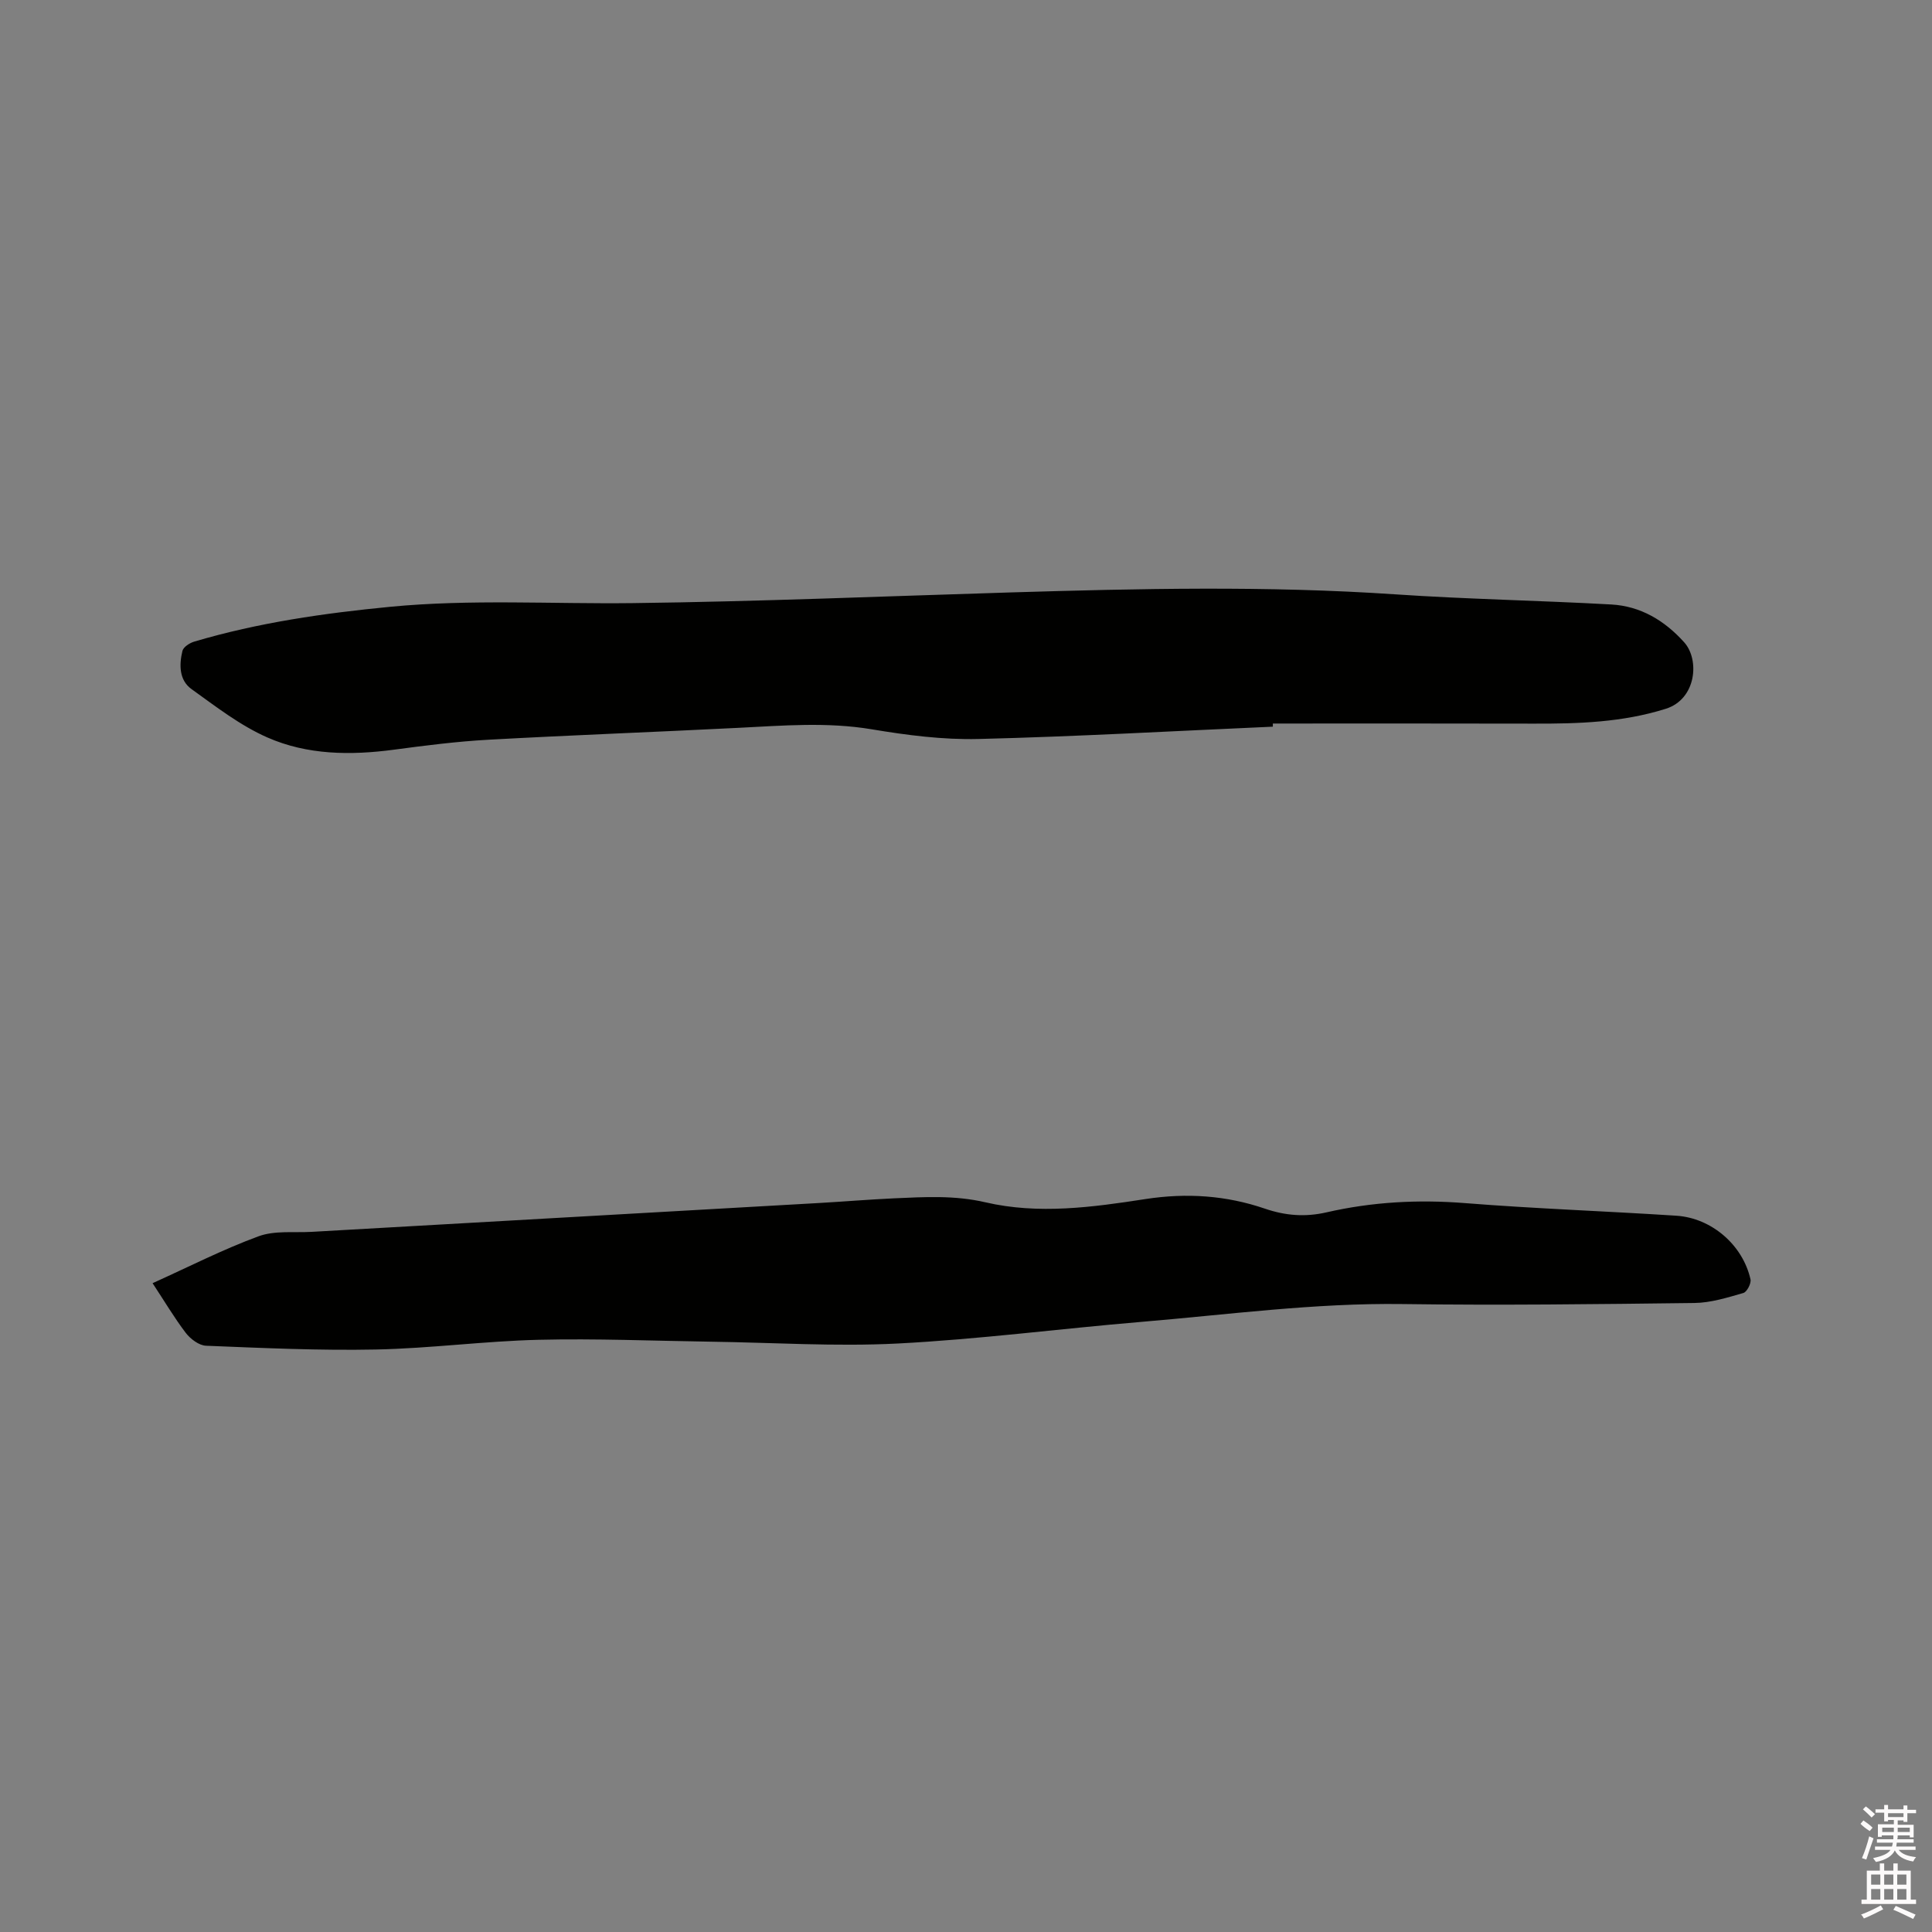
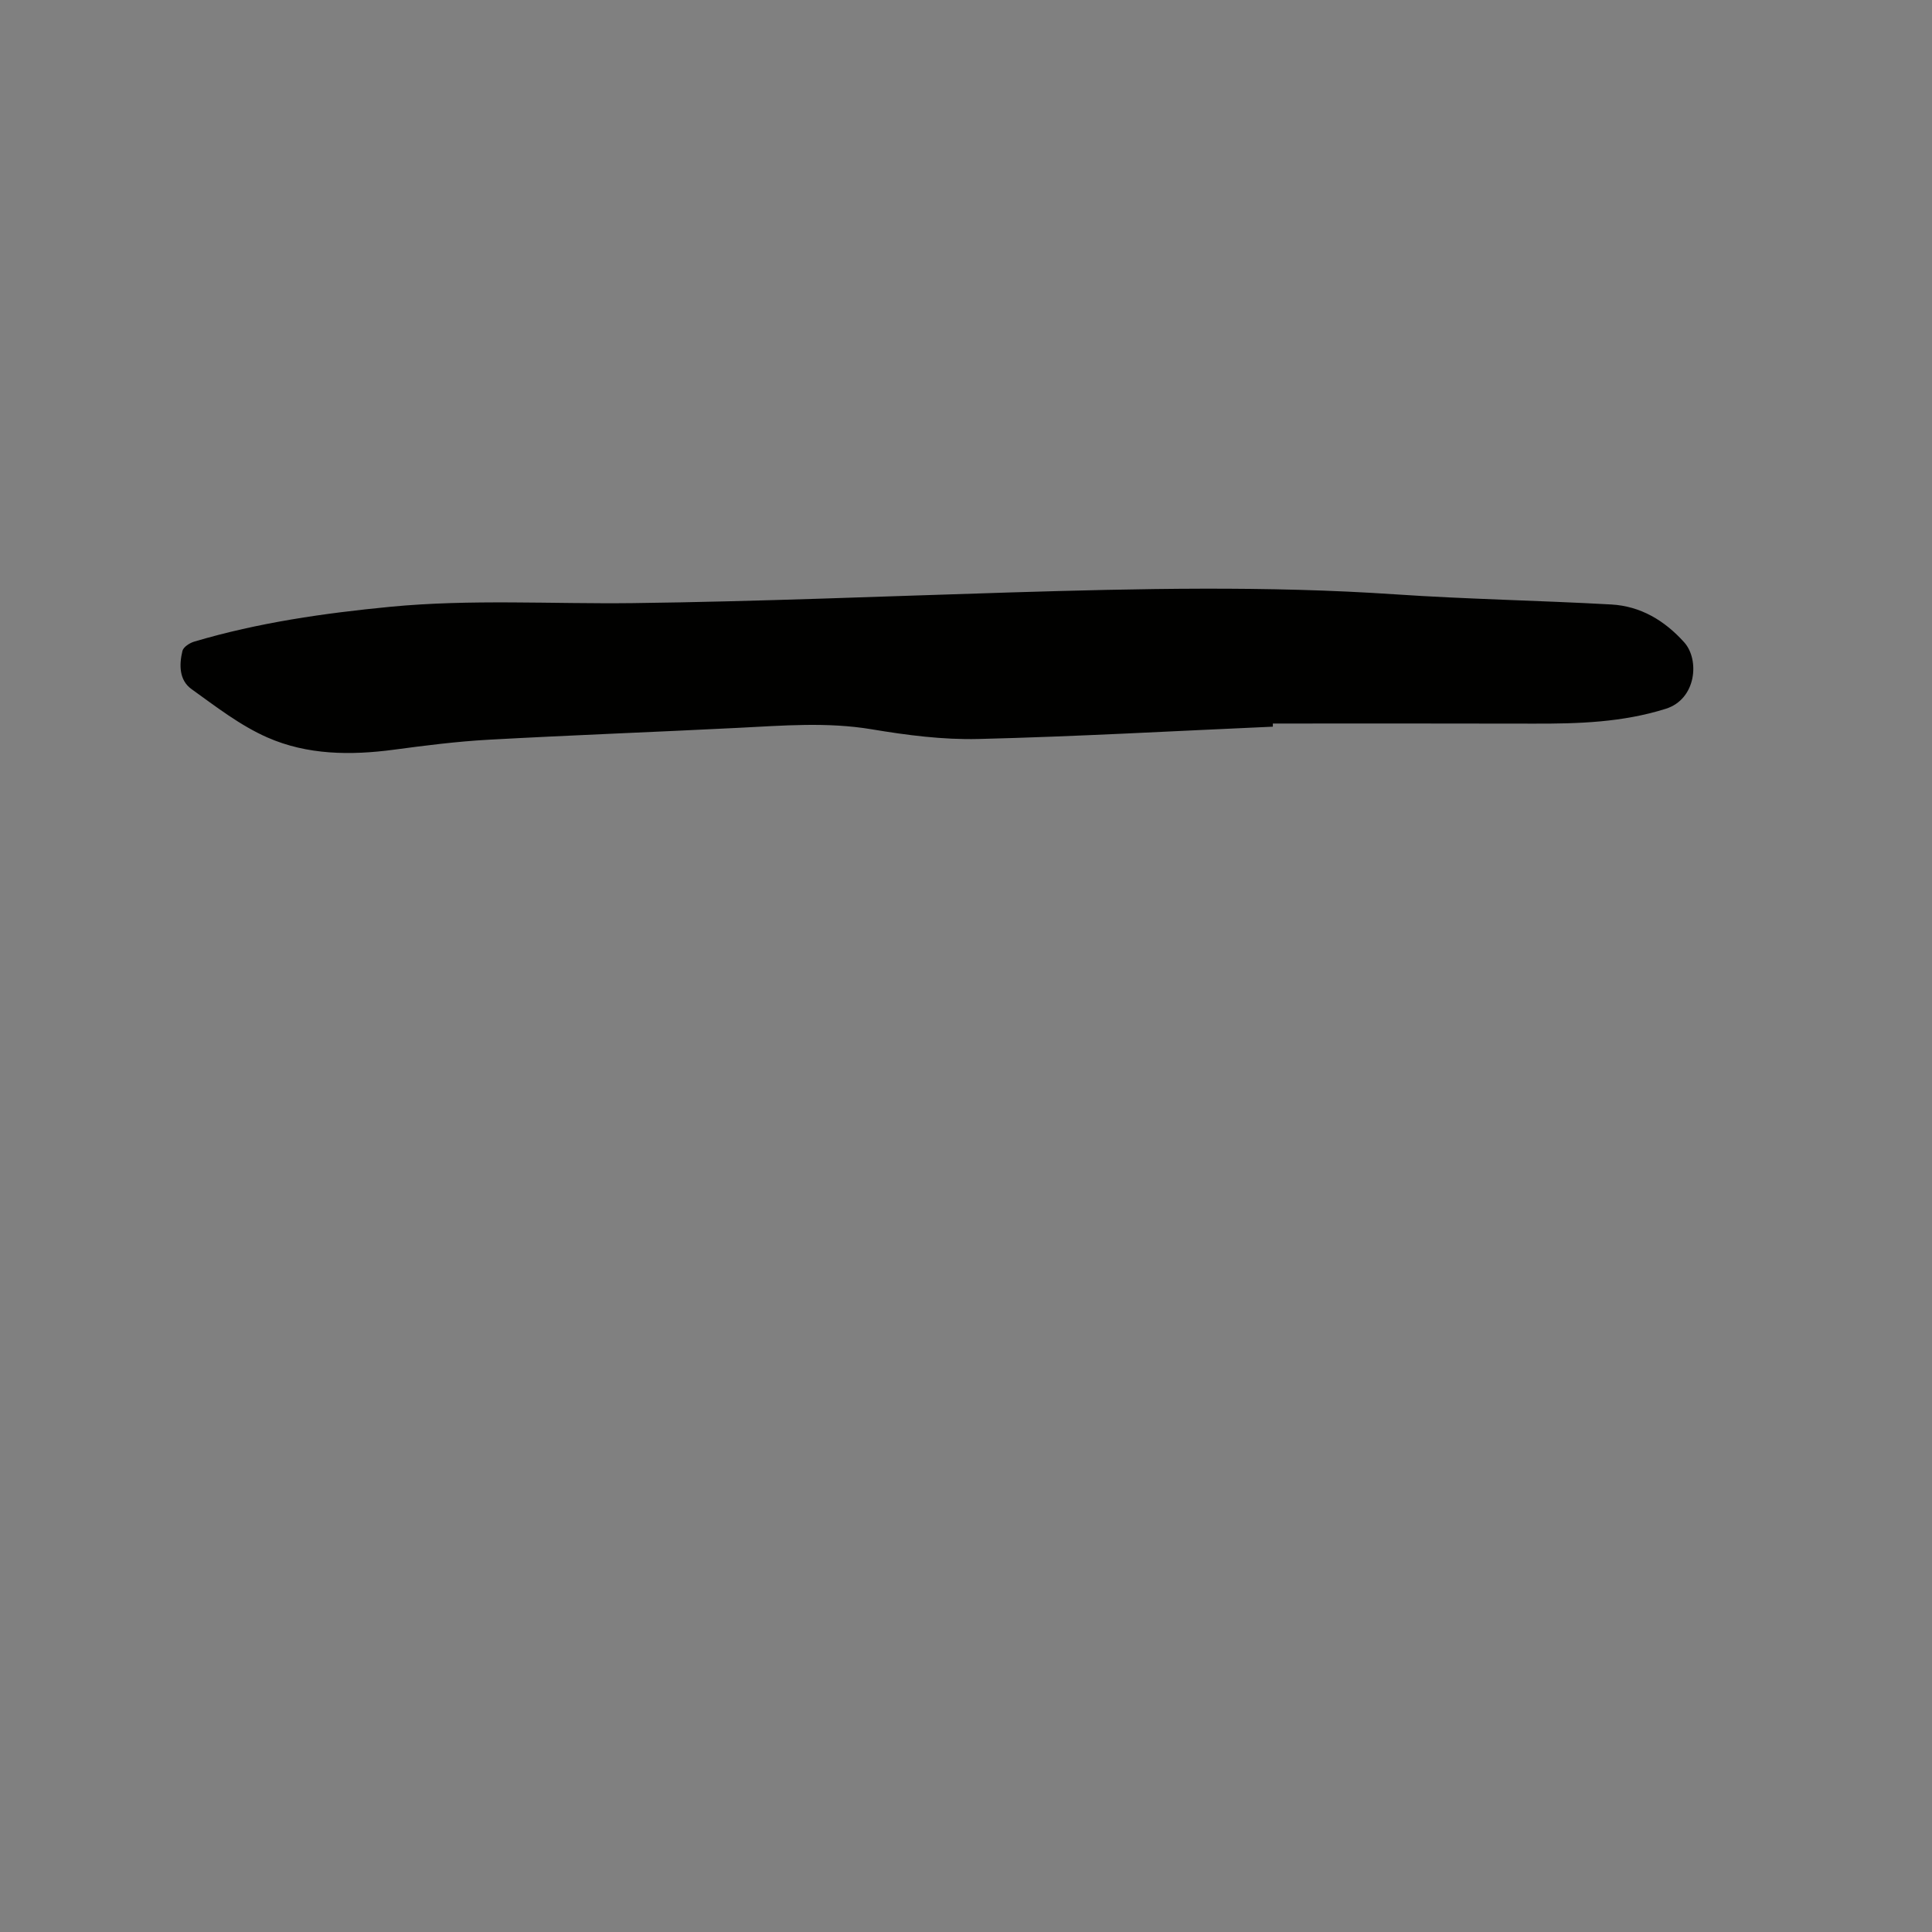
<svg xmlns="http://www.w3.org/2000/svg" enable-background="new 0 0 400 400" viewBox="0 0 400 400">
  <rect x="0" y="0" width="400" height="400" fill="#808080" stroke="none" />
-   <path d="m385.2 377.6.6-.7c.6.4 1.3.9 1.9 1.5l-.6.7c-.8-.5-1.4-1-1.9-1.5zm.3 7.1c.6-1.4 1.1-2.9 1.5-4.5.3.1.6.3.9.4-.5 1.4-1 2.9-1.5 4.4zm.2-10.1.6-.6c.7.5 1.3 1.1 1.9 1.6l-.7.7c-.6-.6-1.2-1.2-1.8-1.7zm8.4-.8h.8v.9h1.8v.7h-1.8v1.8h-.8v-.3h-1.2v.9h3.3v2.6h-.8v-.4h-2.5c0 .3 0 .6-.1.8h3.4v.7h-3.5c0 .3-.1.6-.1.8h4v.7h-3.5c.7.9 1.9 1.3 3.6 1.5-.2.2-.4.5-.6.9-1.9-.3-3.2-1.1-3.8-2.3-.5 1.1-1.8 2-3.9 2.4-.2-.3-.4-.5-.6-.8 1.9-.4 3.1-.9 3.6-1.7h-3.2v-.7h3.5c.1-.2.1-.5.2-.8h-3.3v-.7h3.4c0-.2 0-.5 0-.8h-2.4v.3h-.8v-2.6h3.3v-.9h-1.2v.3h-.8v-1.8h-1.8v-.7h1.8v-.9h.8v.9h3.2zm-4.4 5.5h2.4c0-.3 0-.6 0-.9h-2.4zm1.2-3.1h3.2v-.8h-3.2zm4.4 2.2h-2.4v.9h2.5v-.9z" fill="#fcfafa" />
-   <path d="m389.2 385.8h.9v1.5h1.9v-1.5h.9v1.5h2.7v6h1.1v.9h-11.3v-.9h1.1v-6h2.7zm.2 8.7.5.8c-1.2.6-2.5 1.3-4 1.9-.2-.3-.3-.6-.6-.8 1.6-.6 3-1.3 4.1-1.9zm-2-4.3h1.9v-2.1h-1.9zm0 3.1h1.9v-2.2h-1.9zm2.7-3.1h1.9v-2.1h-1.9zm0 3.1h1.9v-2.2h-1.9zm2.4 1.3c1.4.6 2.7 1.2 4.1 1.8l-.5.9c-1.5-.7-2.8-1.4-4.1-1.9zm2.2-6.5h-1.9v2.1h1.9zm-1.9 5.2h1.9v-2.2h-1.9z" fill="#fcfafa" />
  <g fill="#010100">
    <path d="m263.53 150.45c-20.32.89-40.63 2.05-60.96 2.55-7.36.18-14.82-.79-22.11-2.01-9.23-1.54-18.37-.76-27.57-.3-17.24.87-34.49 1.51-51.72 2.46-6.54.36-13.07 1.19-19.57 2.06-8.98 1.2-17.96 1.12-26.25-2.53-5.62-2.47-10.65-6.39-15.7-10.01-2.58-1.85-2.57-5.04-1.88-7.9.19-.81 1.49-1.65 2.44-1.93 13.25-3.93 26.83-5.88 40.58-7.21 16.73-1.61 33.43-.56 50.15-.76 26.05-.32 52.1-1.42 78.15-2.21 26.58-.8 53.16-1.41 79.74.39 14.9 1.01 29.85 1.27 44.76 2.1 6.07.34 11.04 3.31 15.11 7.84 3.21 3.57 2.55 11.76-3.83 13.76-8.97 2.82-18.1 3.1-27.34 3.07-18-.05-36-.02-54-.02z" />
-     <path d="m31.59 265.67c7.47-3.37 14.54-6.99 21.94-9.71 3.34-1.23 7.33-.71 11.03-.92 35.01-1.99 70.02-3.97 105.02-5.97 5.18-.3 10.36-.73 15.54-.97 6.31-.28 12.5-.66 18.88.82 10.99 2.56 22.19 1.03 33.17-.67 8.52-1.31 16.72-.75 24.72 1.99 4.29 1.47 8.38 1.76 12.72.77 9.46-2.17 18.97-2.69 28.69-1.92 14.57 1.16 29.19 1.66 43.77 2.61 7.32.48 13.76 6.08 15.35 13.17.19.83-.74 2.62-1.48 2.83-3.31.95-6.73 2.03-10.13 2.07-20.14.25-40.29.5-60.42.22-18.19-.25-36.15 2.19-54.2 3.7-16.79 1.41-33.52 3.6-50.33 4.47-12.88.66-25.84-.2-38.77-.38-11.87-.17-23.74-.68-35.6-.39-11.21.27-22.39 1.78-33.6 2.01-11.74.24-23.5-.31-35.24-.78-1.45-.06-3.22-1.4-4.19-2.66-2.41-3.17-4.45-6.63-6.87-10.29z" />
  </g>
</svg>